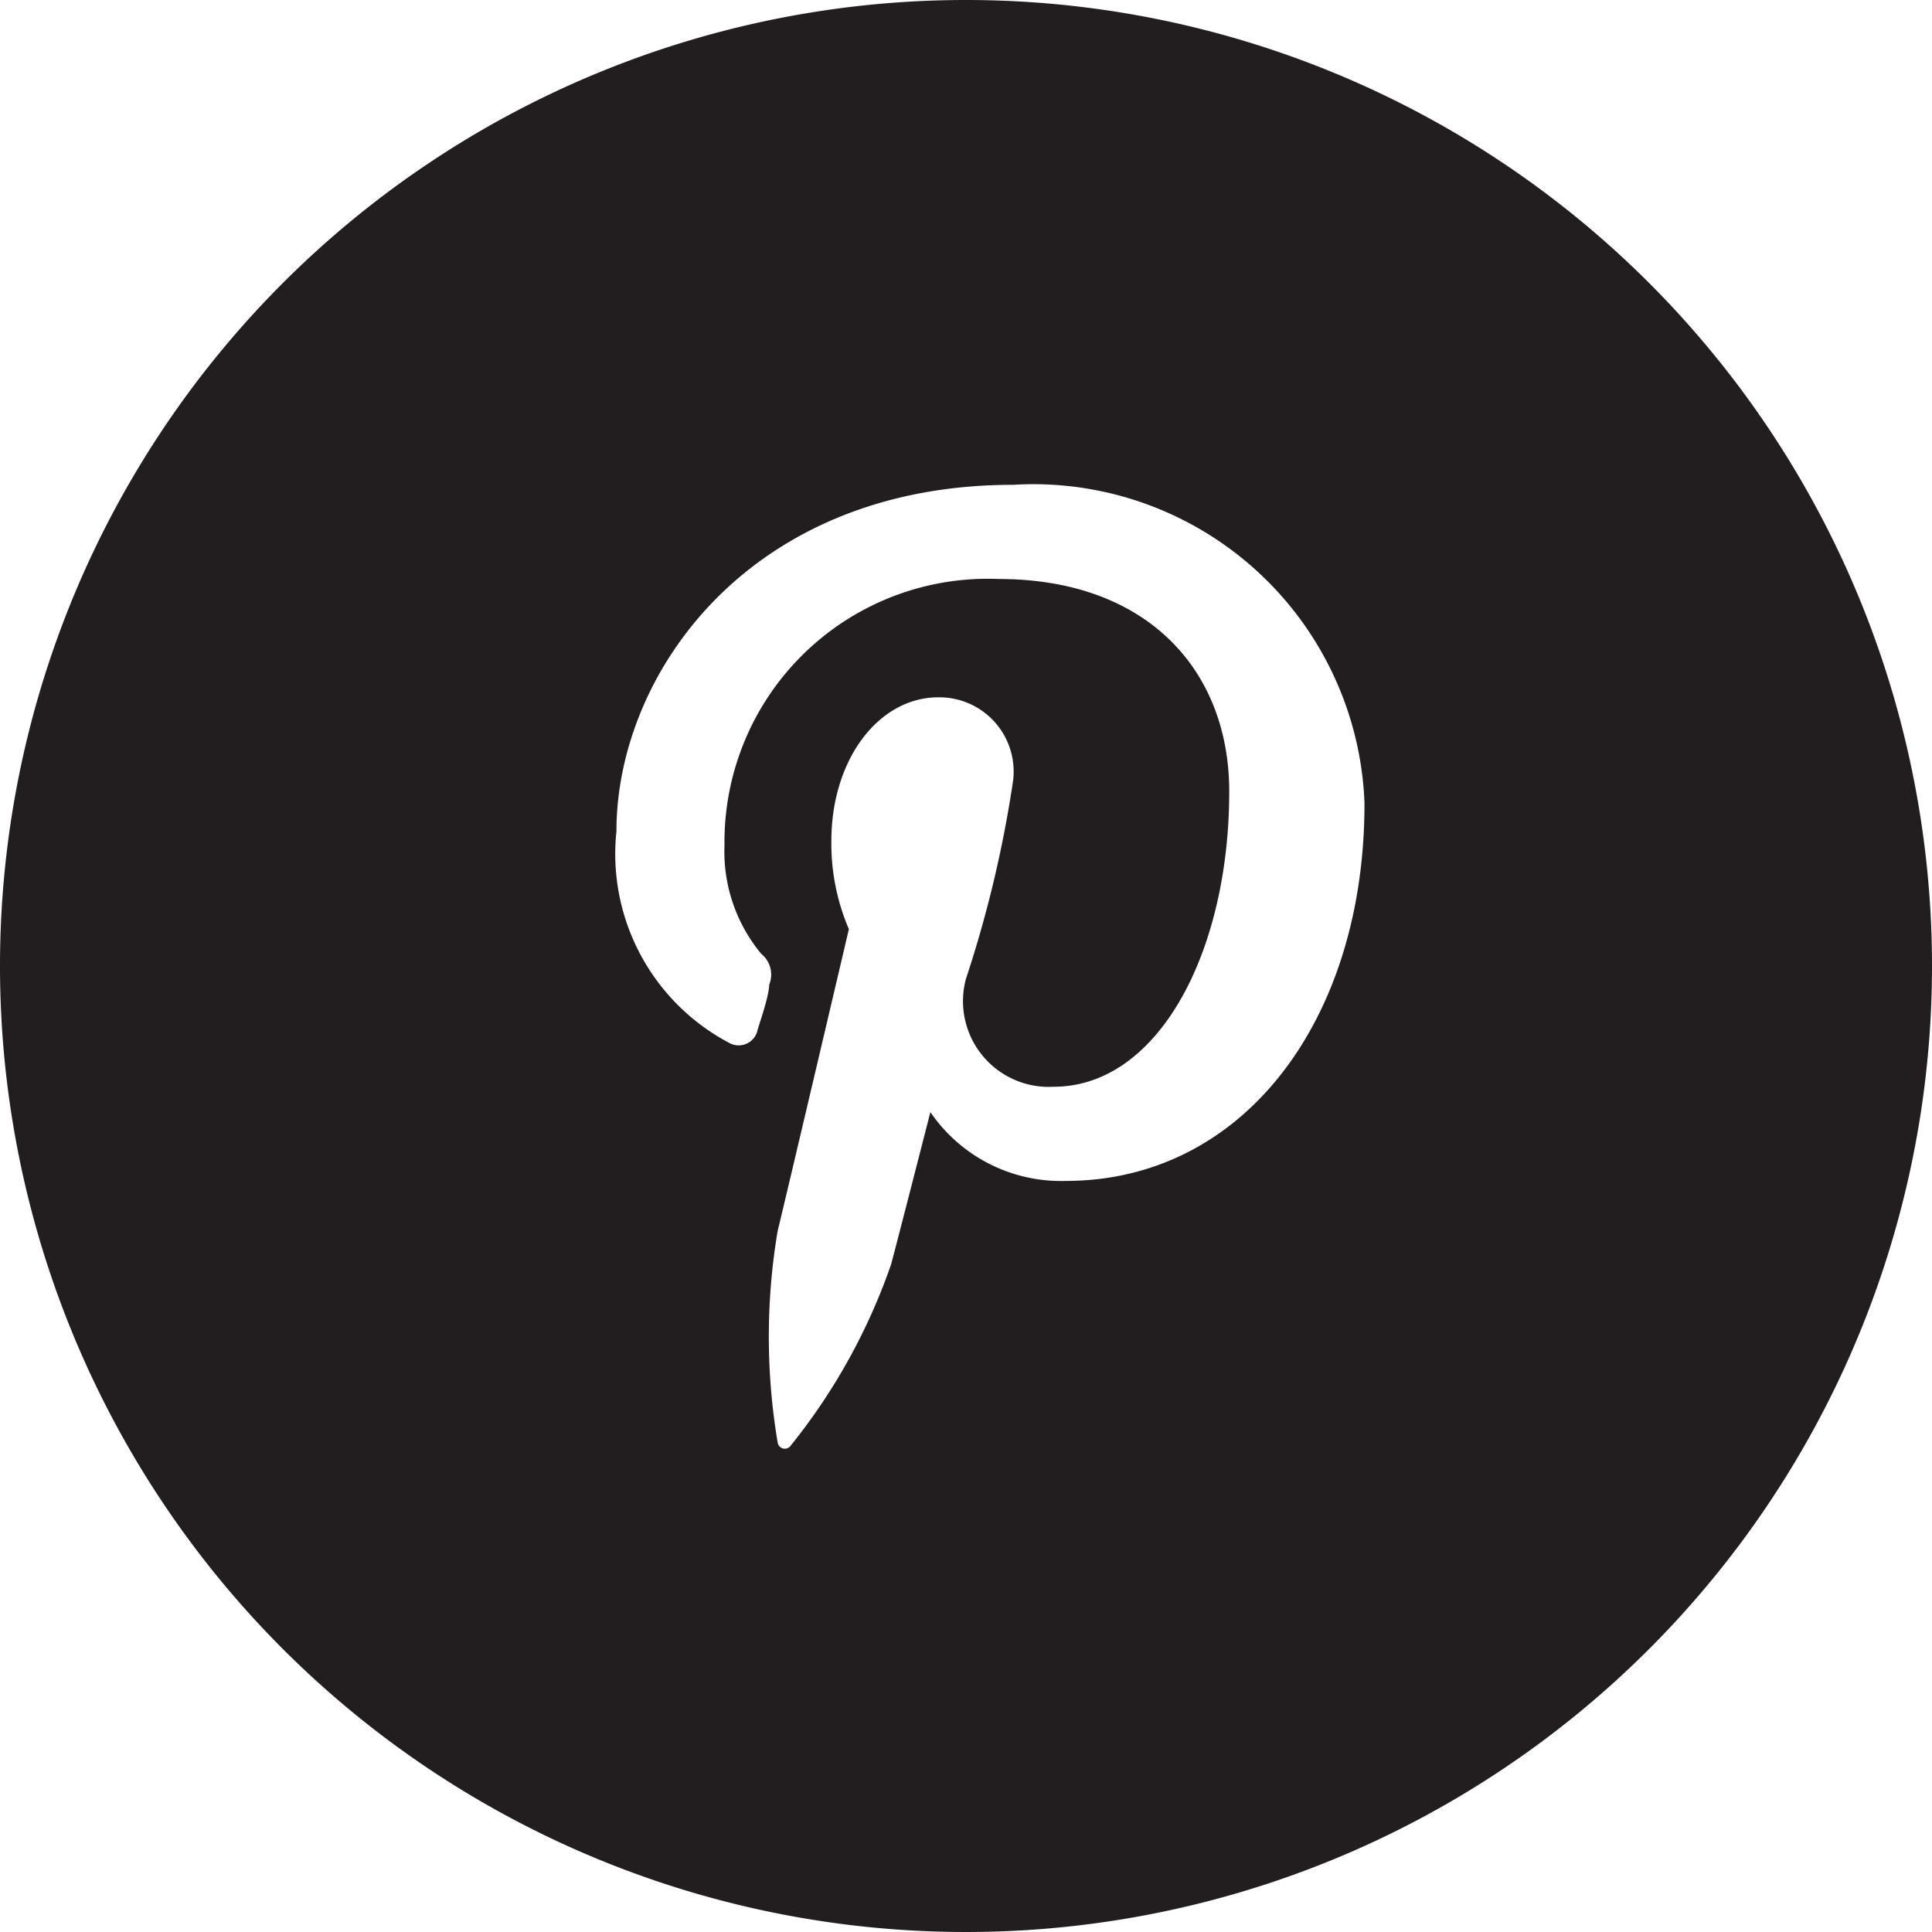
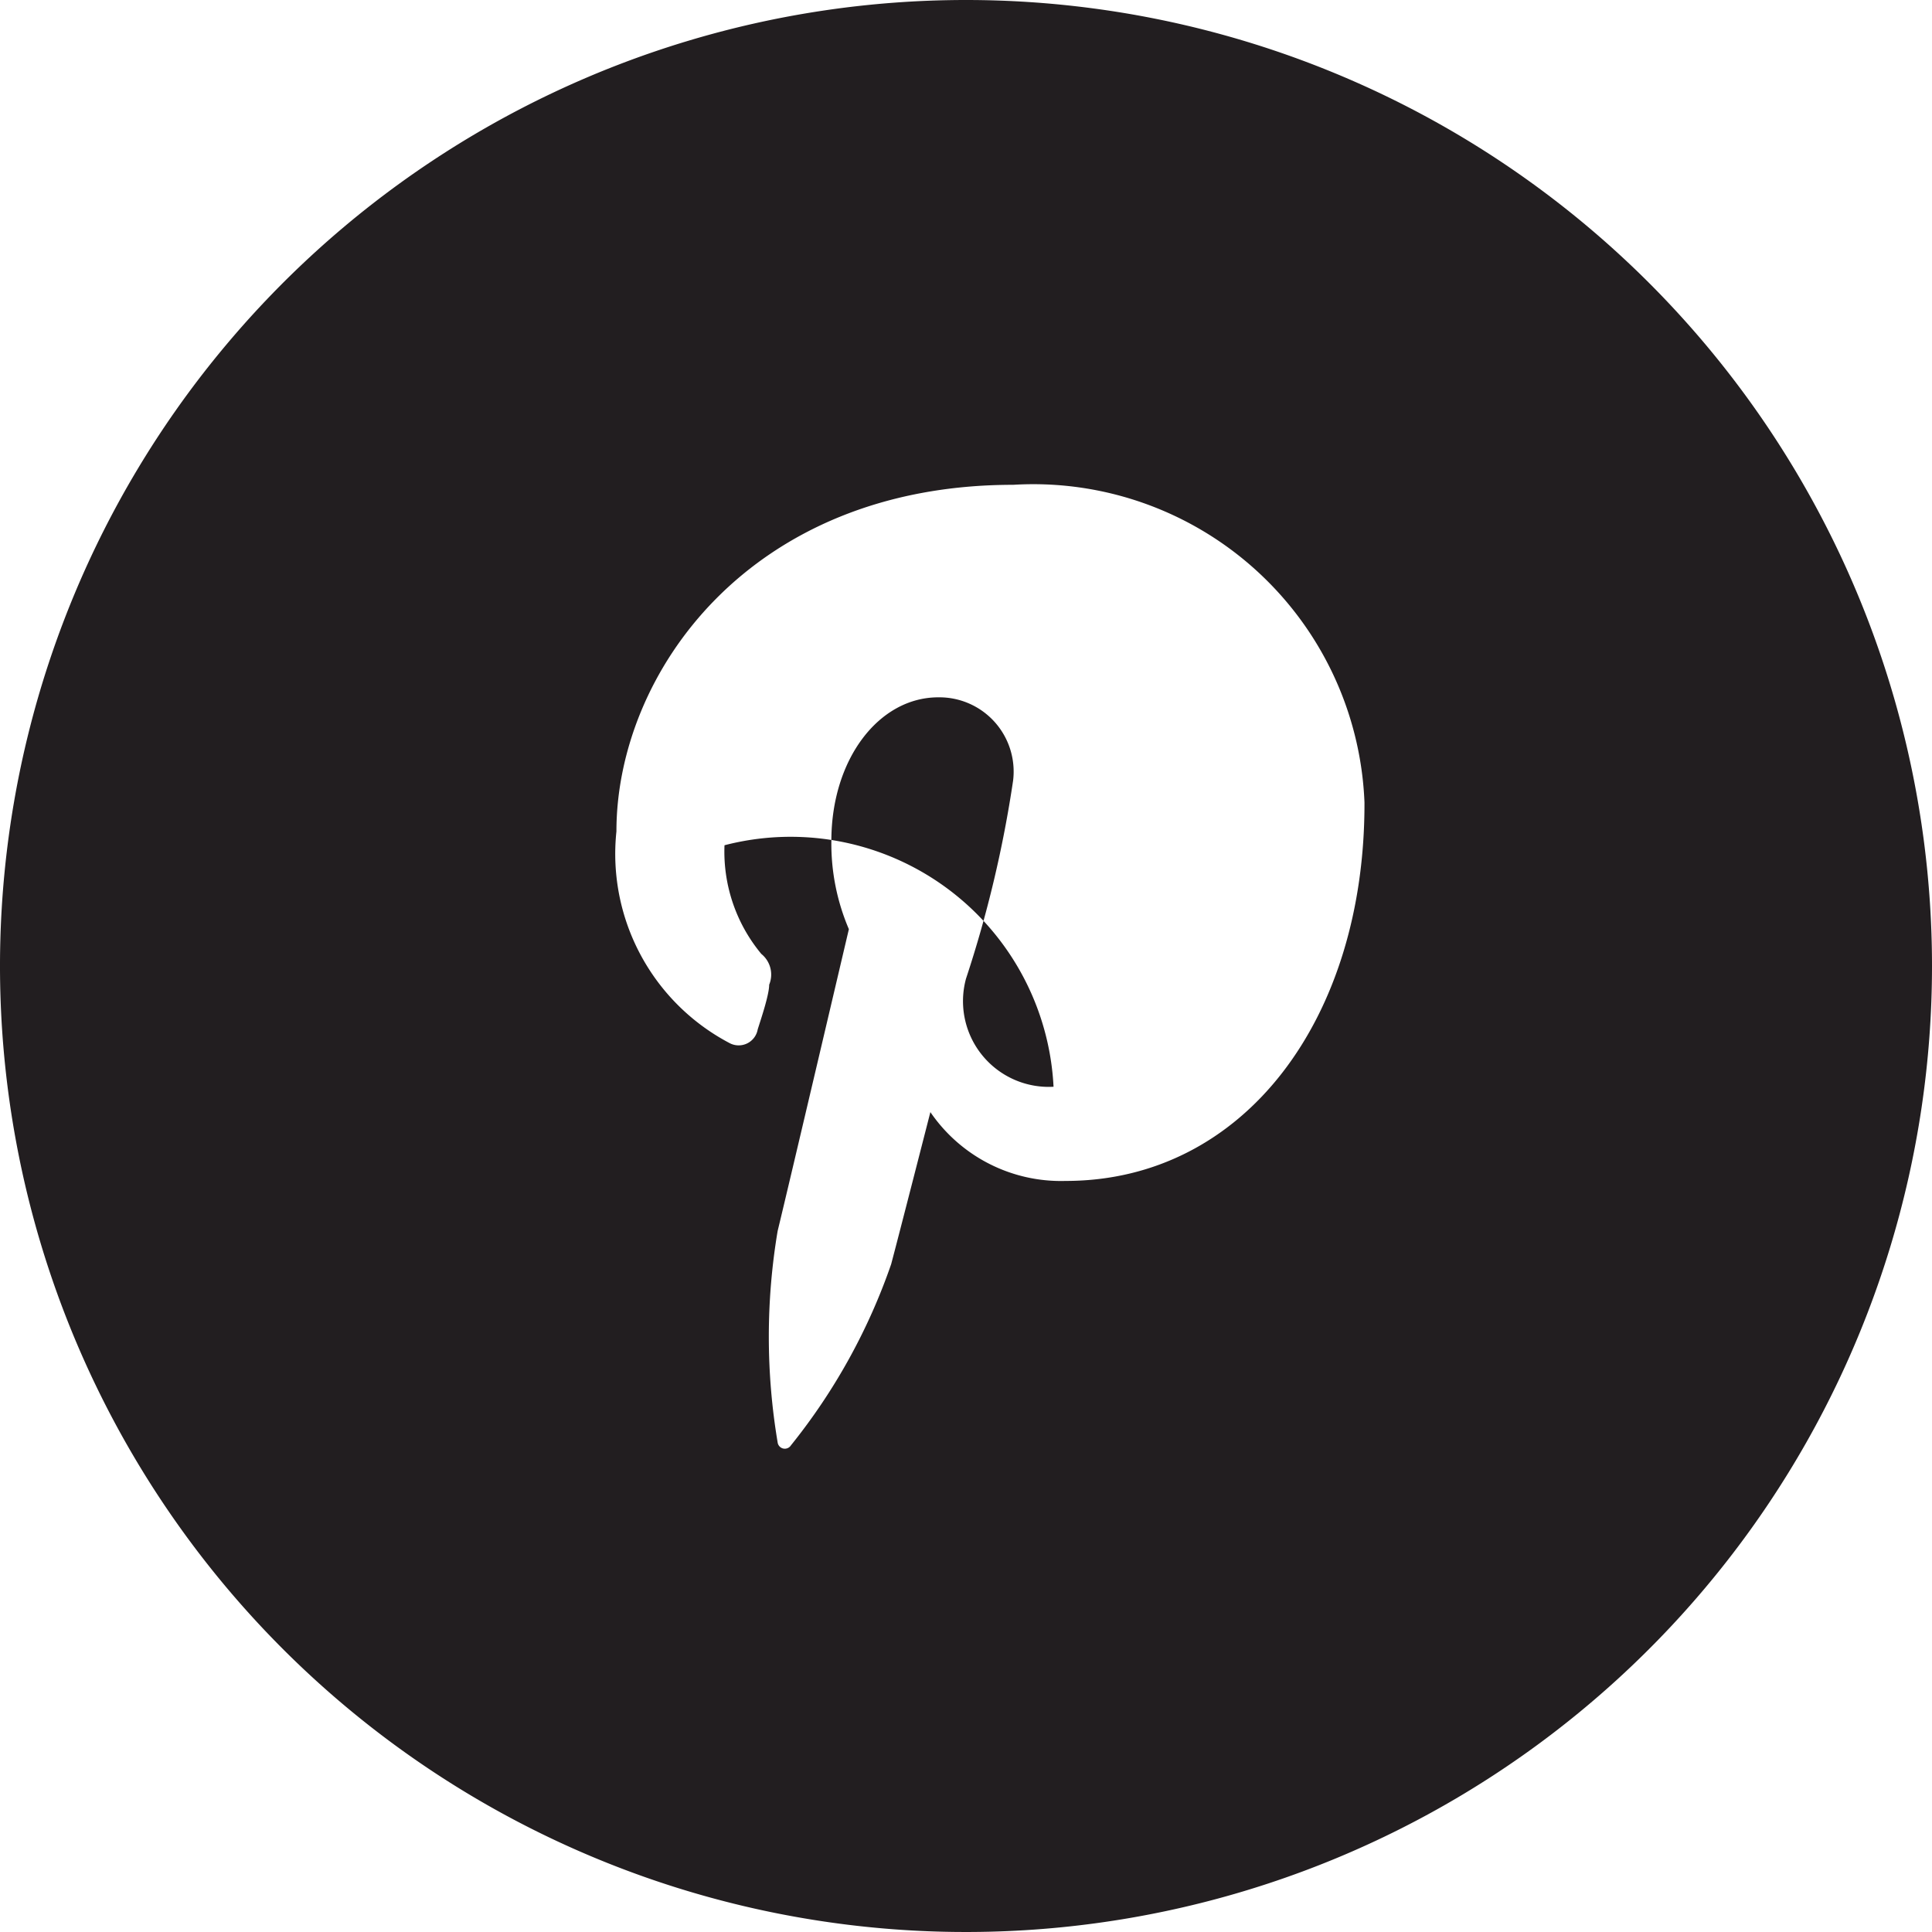
<svg xmlns="http://www.w3.org/2000/svg" viewBox="0 0 32 32">
  <defs>
    <style>.cls-1{fill:#221e20;}</style>
  </defs>
  <g id="Layer_2" data-name="Layer 2">
    <g id="Capa_1" data-name="Capa 1">
-       <path class="cls-1" d="M16,0A16,16,0,1,0,32,16,16,16,0,0,0,16,0Zm1.65,19.56a2.62,2.62,0,0,1-2.24-1.14s-.54,2.11-.65,2.52a10,10,0,0,1-1.66,3,.12.12,0,0,1-.22-.05,10.57,10.57,0,0,1,0-3.5c.18-.74,1.18-5,1.18-5a3.6,3.6,0,0,1-.29-1.46c0-1.36.79-2.38,1.77-2.38a1.23,1.23,0,0,1,1.24,1.38A19.55,19.55,0,0,1,16,16.21,1.42,1.42,0,0,0,17.45,18c1.74,0,2.91-2.24,2.91-4.89,0-2-1.35-3.52-3.82-3.52A4.36,4.36,0,0,0,12,14a2.65,2.65,0,0,0,.61,1.8.44.44,0,0,1,.13.51c0,.17-.14.58-.19.74a.32.32,0,0,1-.46.23,3.54,3.54,0,0,1-1.88-3.51c0-2.61,2.2-5.74,6.57-5.74a5.49,5.49,0,0,1,5.82,5.26C22.61,16.87,20.61,19.56,17.65,19.56Z" />
+       <path class="cls-1" d="M16,0A16,16,0,1,0,32,16,16,16,0,0,0,16,0Zm1.65,19.56a2.62,2.62,0,0,1-2.24-1.14s-.54,2.11-.65,2.52a10,10,0,0,1-1.66,3,.12.12,0,0,1-.22-.05,10.57,10.57,0,0,1,0-3.5c.18-.74,1.18-5,1.18-5a3.6,3.6,0,0,1-.29-1.46c0-1.36.79-2.38,1.77-2.38a1.23,1.23,0,0,1,1.24,1.38A19.55,19.55,0,0,1,16,16.21,1.42,1.42,0,0,0,17.45,18A4.36,4.36,0,0,0,12,14a2.65,2.65,0,0,0,.61,1.8.44.44,0,0,1,.13.51c0,.17-.14.58-.19.74a.32.32,0,0,1-.46.23,3.54,3.54,0,0,1-1.88-3.51c0-2.61,2.2-5.74,6.57-5.74a5.49,5.49,0,0,1,5.82,5.26C22.61,16.87,20.61,19.56,17.65,19.56Z" />
    </g>
  </g>
</svg>